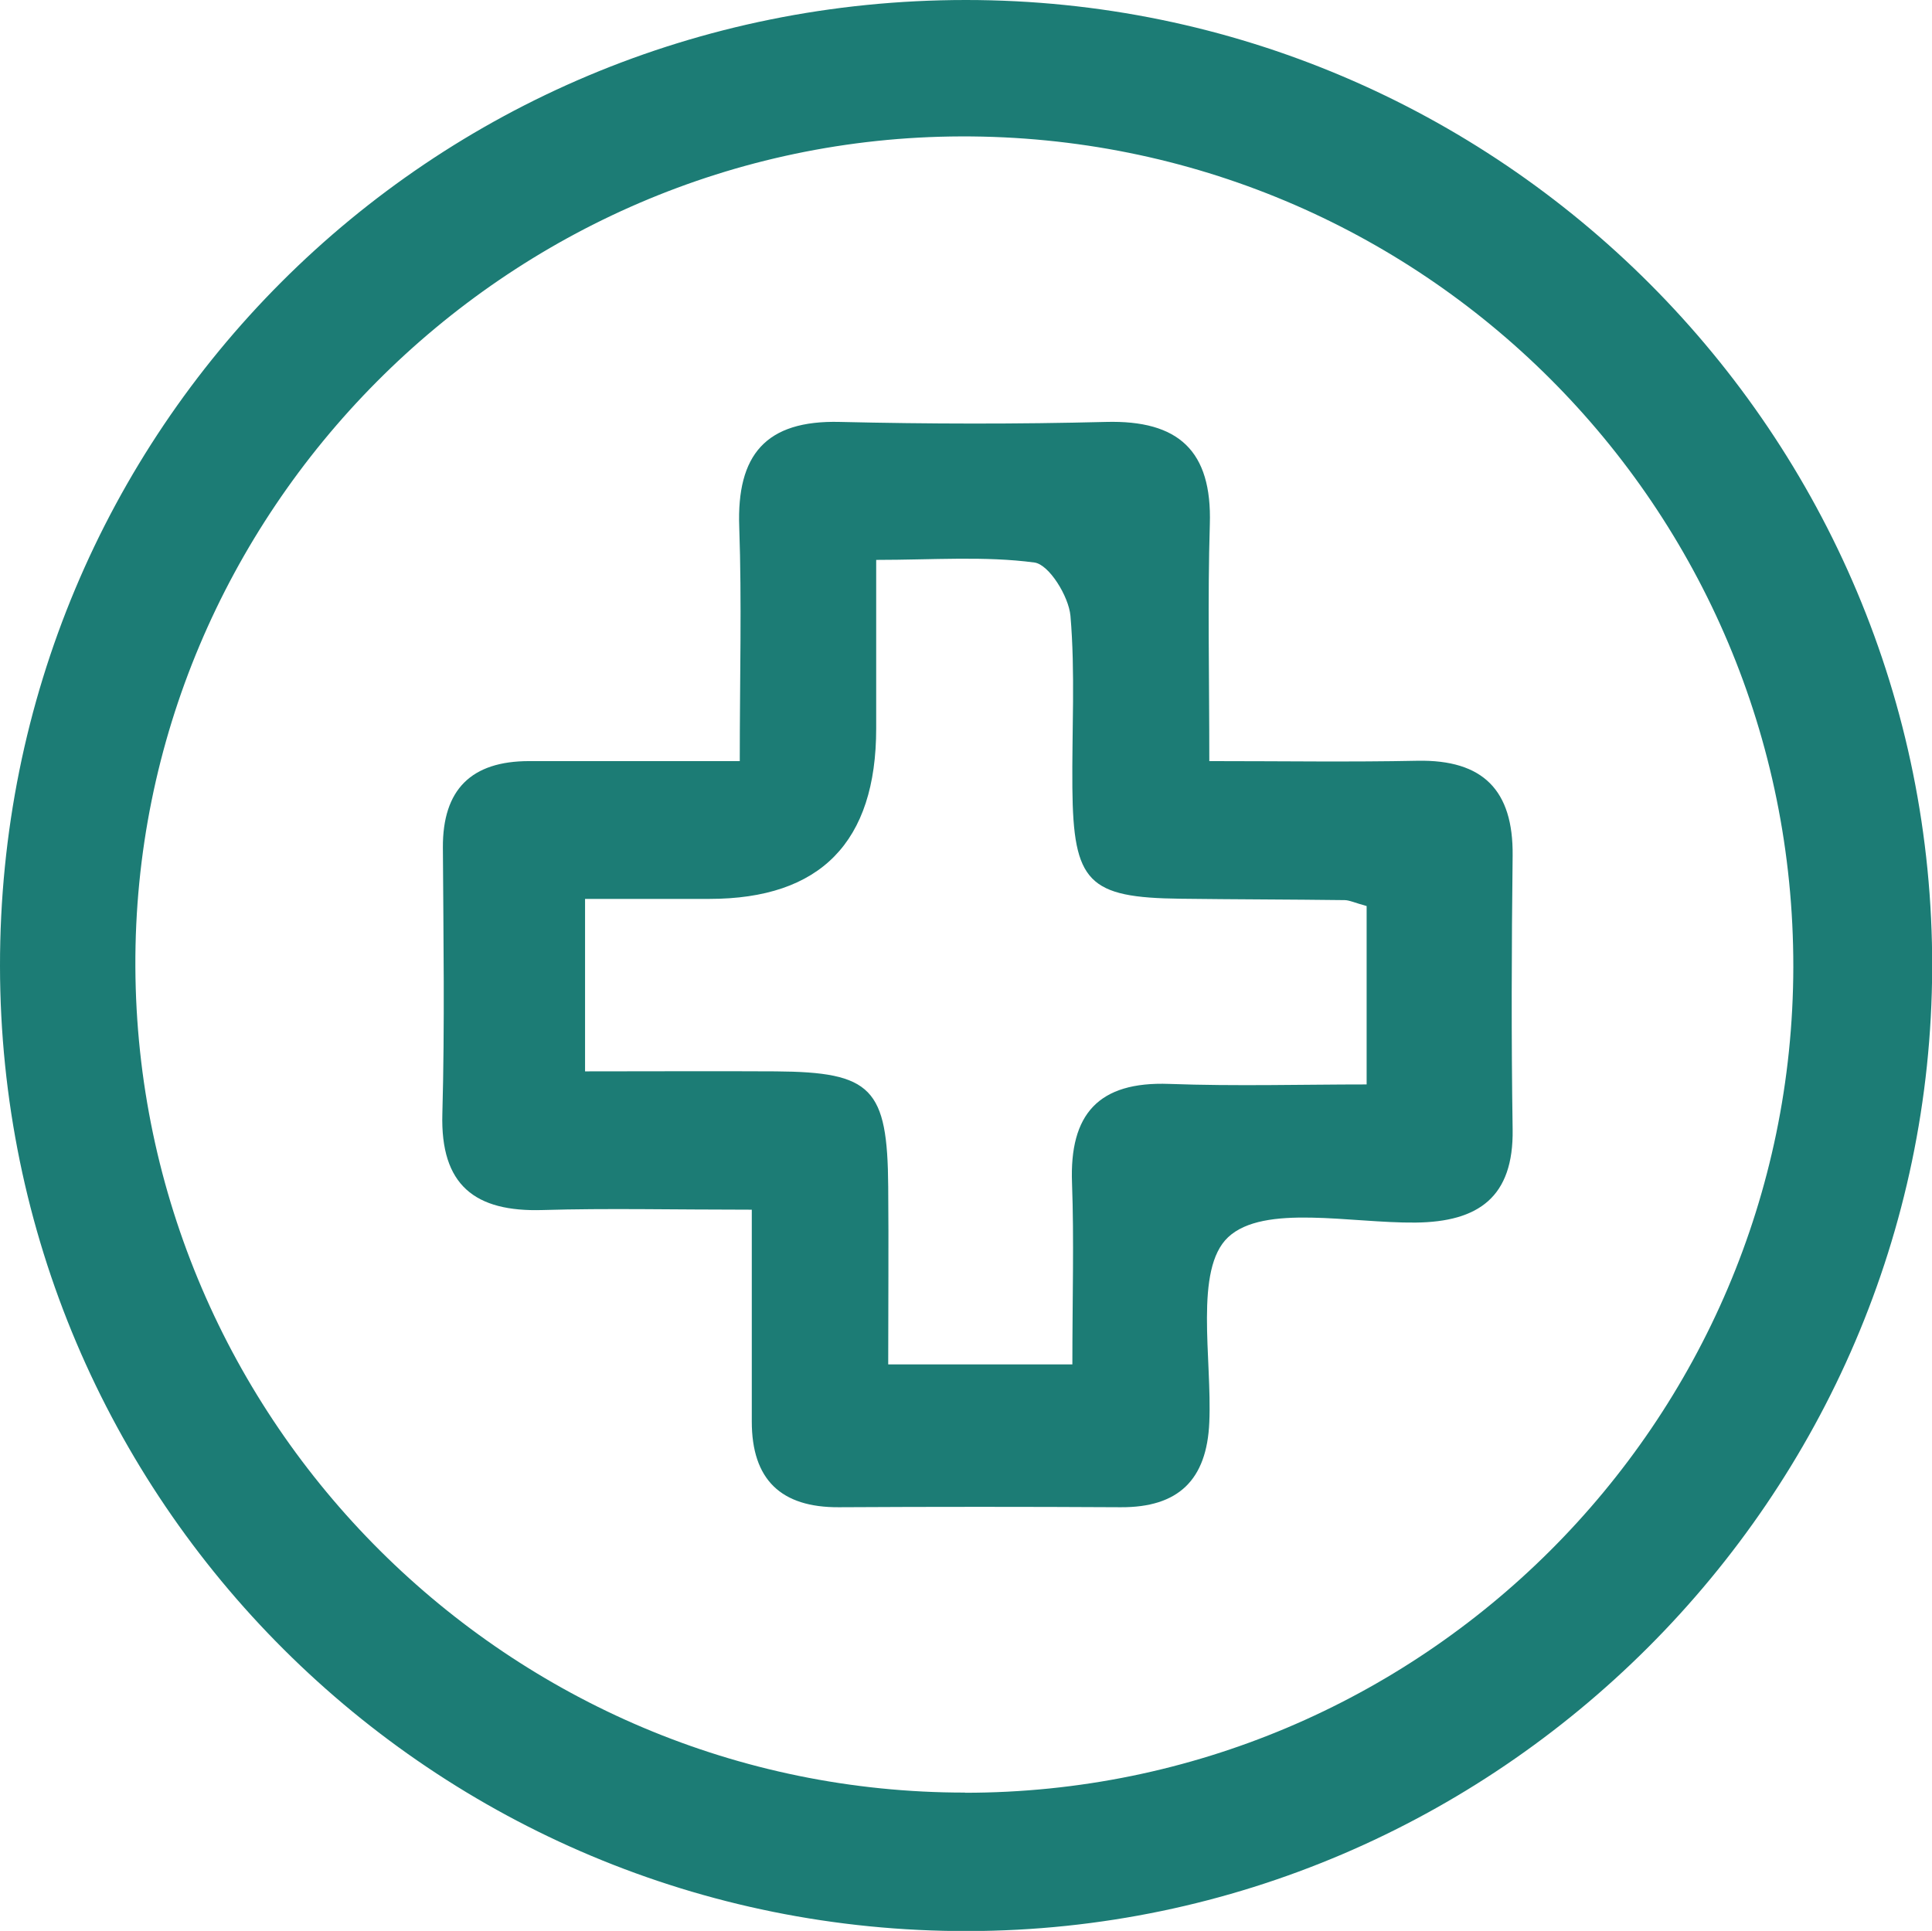
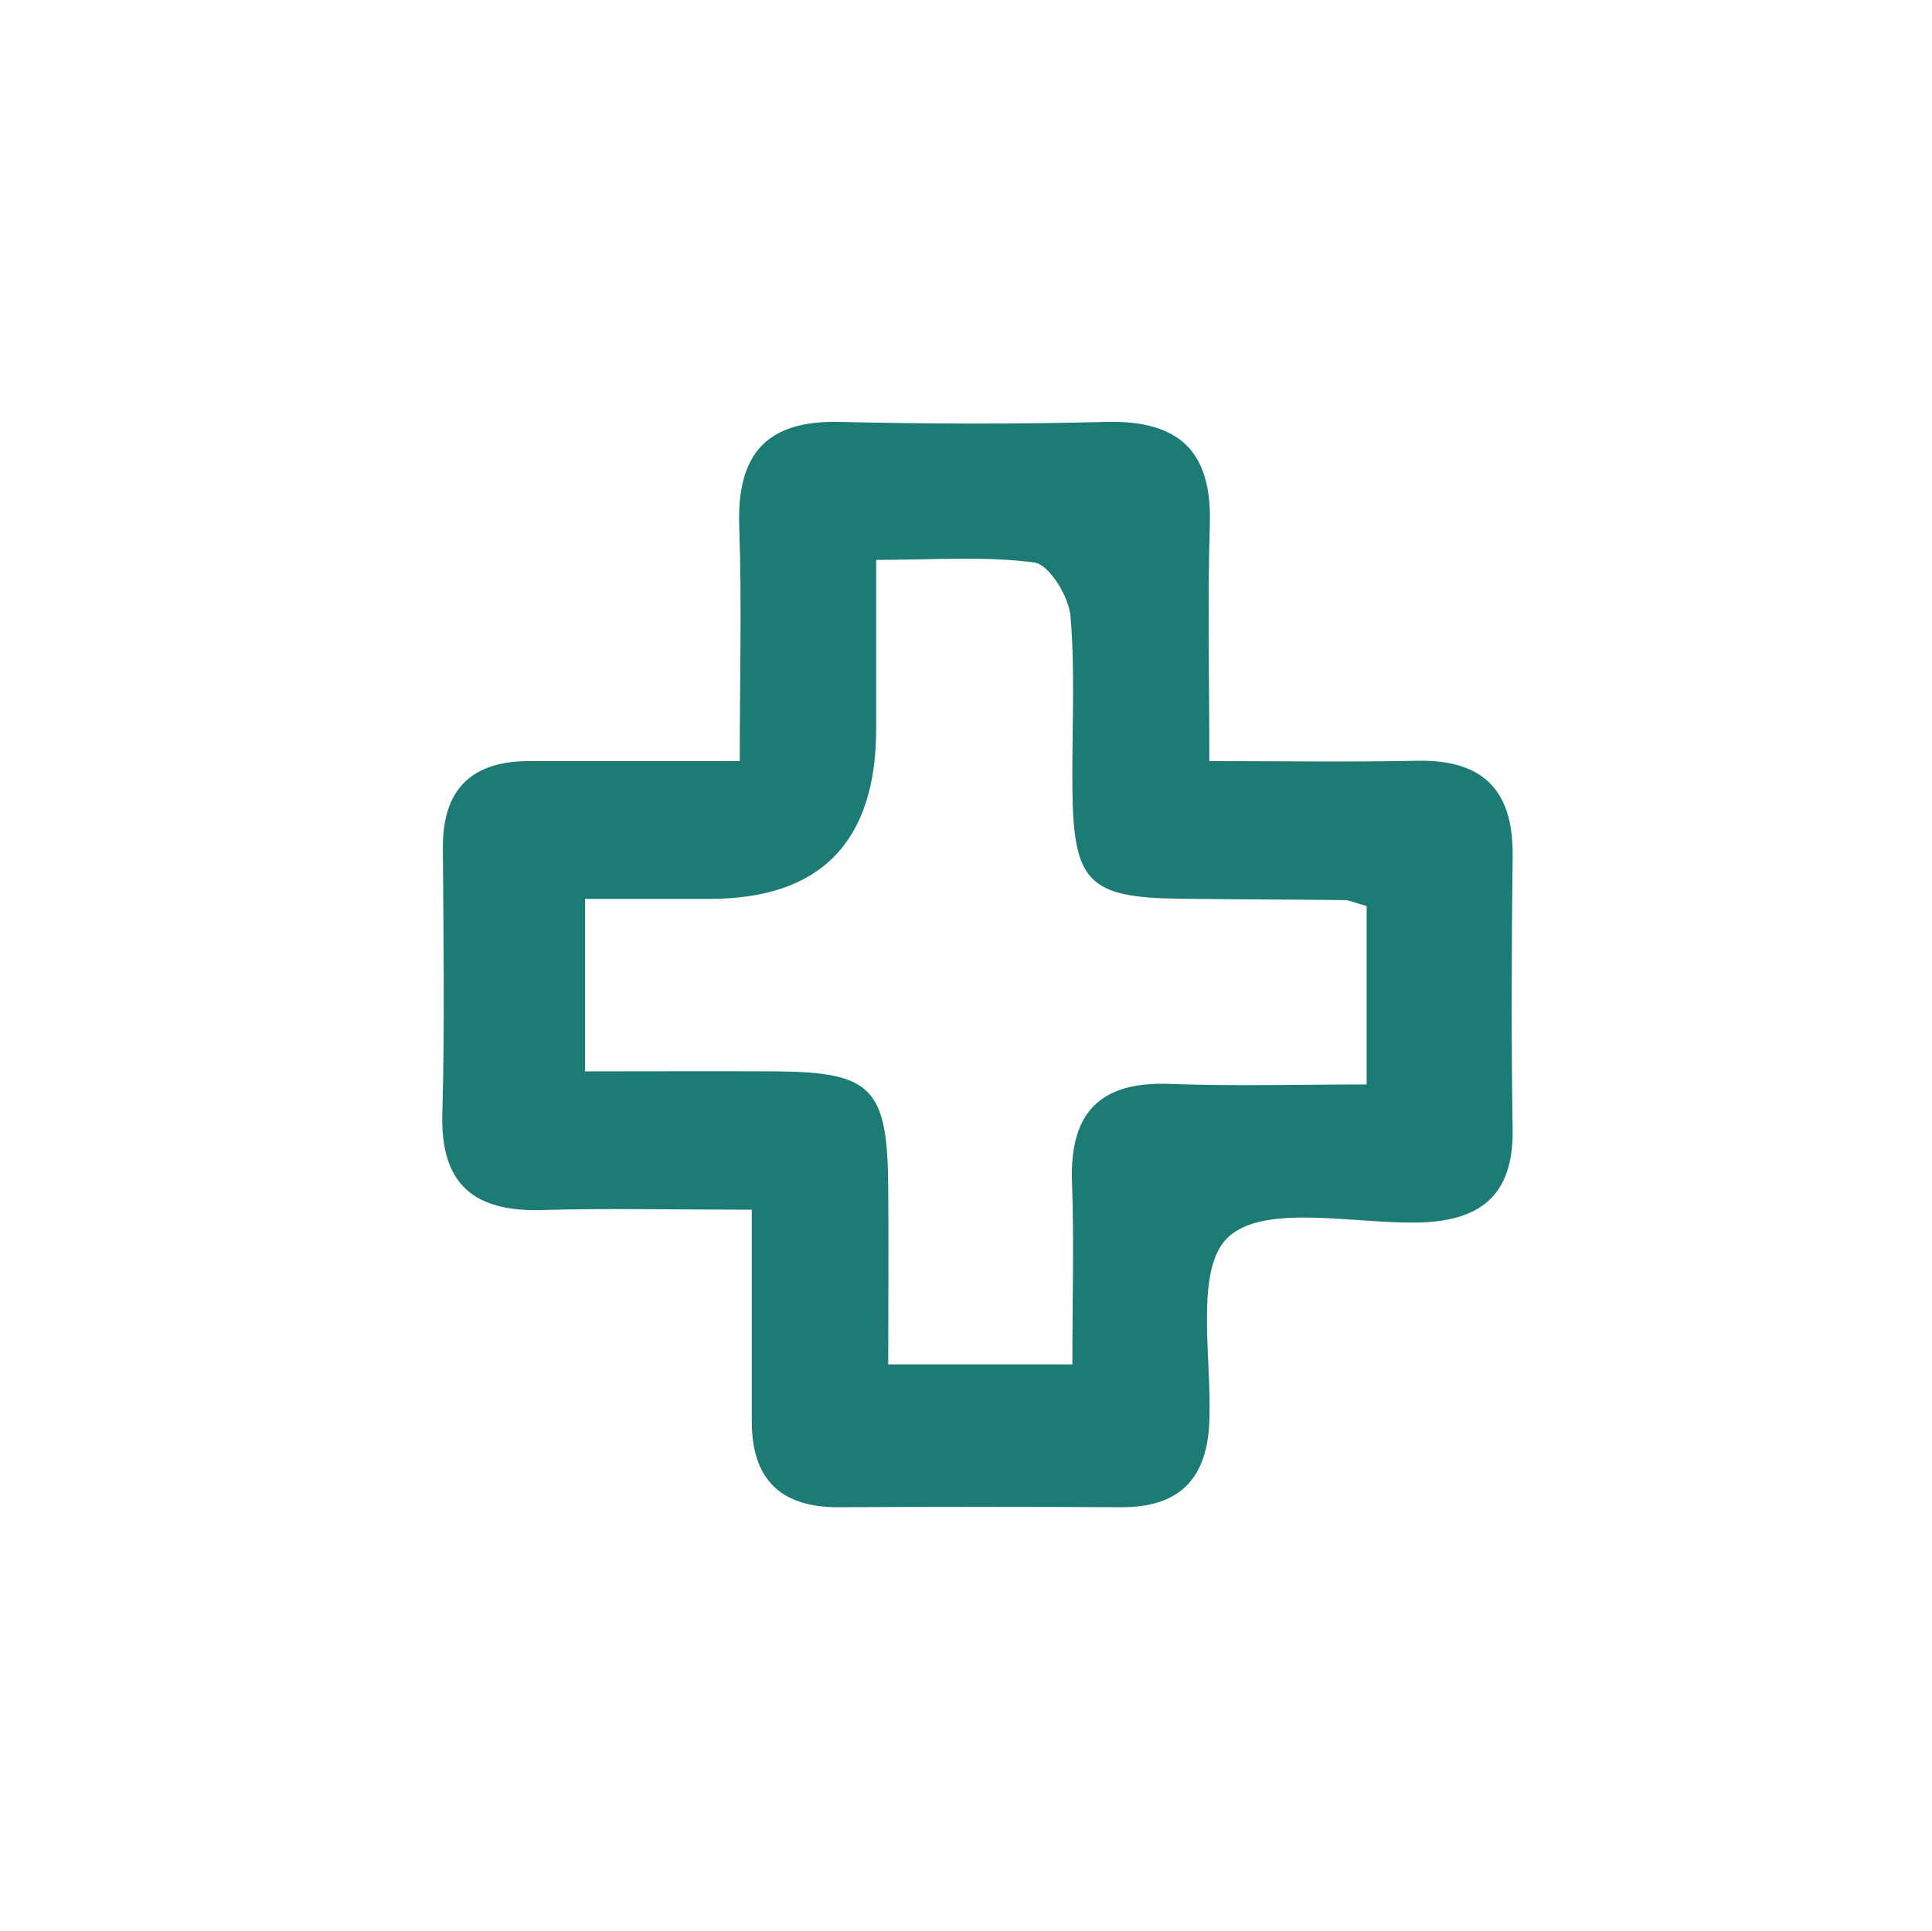
<svg xmlns="http://www.w3.org/2000/svg" id="Capa_2" viewBox="0 0 110.89 110.84">
  <defs>
    <style>.cls-1{fill:#1c7c75;stroke-width:0px;}</style>
  </defs>
  <g id="Capa_1-2">
-     <path class="cls-1" d="m55.44,0c30.65,0,55.55,24.94,55.46,55.56-.09,30.37-24.96,55.22-55.33,55.29C24.88,110.91.03,86.14,0,55.46-.03,24.68,24.63,0,55.44,0Zm-.06,102.91c26.21,0,47.51-21.24,47.55-47.4.03-26.42-21.35-47.76-47.77-47.68-26.13.08-47.51,21.59-47.39,47.67.12,26.16,21.46,47.41,47.62,47.4Z" />
    <path class="cls-1" d="m43.15,69.44c-4.54,0-8.28-.09-12,.02-3.89.12-5.88-1.42-5.76-5.53.14-5.09.06-10.18.03-15.27-.02-3.35,1.64-4.97,4.95-4.97,3.85,0,7.7,0,12.09,0,0-4.84.12-9.15-.03-13.44-.15-4.13,1.51-6.14,5.78-6.03,5.09.12,10.18.13,15.27,0,4.16-.11,6.09,1.65,5.96,5.87-.13,4.3-.03,8.61-.03,13.6,4.29,0,8.12.06,11.95-.02,3.76-.07,5.5,1.69,5.46,5.44-.06,5.24-.08,10.48,0,15.72.06,3.88-1.95,5.31-5.57,5.35-3.71.04-8.71-1.08-10.76.84-1.96,1.84-.92,6.95-1.08,10.62-.14,3.32-1.78,4.9-5.09,4.88-5.39-.03-10.78-.03-16.17,0-3.33.02-5-1.59-5-4.92,0-3.86,0-7.73,0-12.17Zm18.4,8.89c0-3.86.1-7.14-.02-10.42-.15-3.95,1.51-5.84,5.58-5.69,3.81.14,7.63.03,11.33.03v-10.24c-.69-.19-.97-.33-1.25-.34-3.14-.04-6.29-.04-9.43-.08-5.3-.06-6.16-.93-6.21-6.37-.03-3.29.17-6.6-.11-9.87-.1-1.12-1.23-2.95-2.07-3.06-2.86-.38-5.81-.15-9.08-.15,0,3.72,0,6.7,0,9.67q0,9.79-9.58,9.79c-2.34,0-4.68,0-7.13,0v9.9c3.82,0,7.38-.02,10.94,0,5.52.04,6.42.95,6.46,6.62.03,3.39,0,6.77,0,10.2h10.57Z" />
  </g>
</svg>